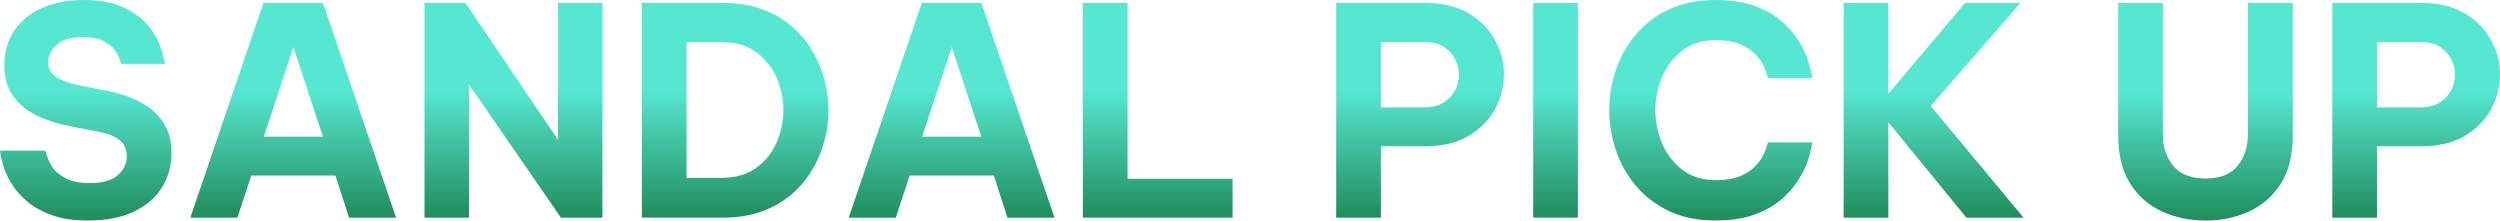
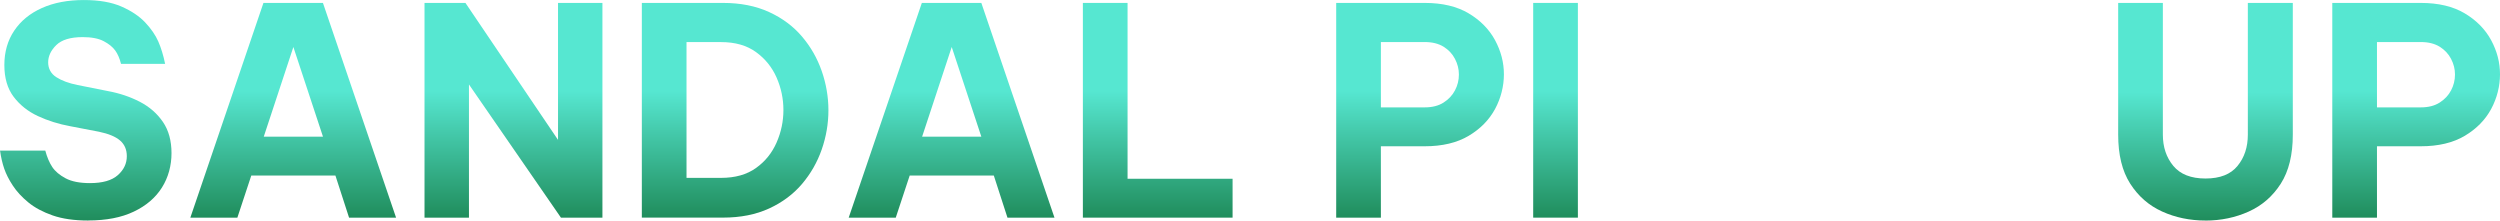
<svg xmlns="http://www.w3.org/2000/svg" xmlns:xlink="http://www.w3.org/1999/xlink" id="_レイヤー_2" viewBox="0 0 624.89 55.12">
  <defs>
    <style>.cls-1{fill:url(#green_gd_2-10);}.cls-1,.cls-2,.cls-3,.cls-4,.cls-5,.cls-6,.cls-7,.cls-8,.cls-9,.cls-10,.cls-11,.cls-12{stroke-width:0px;}.cls-2{fill:url(#green_gd_2-8);}.cls-3{fill:url(#green_gd_2-2);}.cls-4{fill:url(#green_gd_2-3);}.cls-5{fill:url(#green_gd_2-6);}.cls-6{fill:url(#green_gd_2-9);}.cls-7{fill:url(#green_gd_2);}.cls-8{fill:url(#green_gd_2-12);}.cls-9{fill:url(#green_gd_2-4);}.cls-10{fill:url(#green_gd_2-5);}.cls-11{fill:url(#green_gd_2-7);}.cls-12{fill:url(#green_gd_2-11);}</style>
    <linearGradient id="green_gd_2" x1="21.43" y1="0" x2="21.43" y2="55.12" gradientUnits="userSpaceOnUse">
      <stop offset="0" stop-color="#56e7d1" />
      <stop offset=".41" stop-color="#56e7d1" />
      <stop offset="1" stop-color="#208d5c" />
    </linearGradient>
    <linearGradient id="green_gd_2-2" x1="73.29" y1=".73" x2="73.29" y2="54.4" xlink:href="#green_gd_2" />
    <linearGradient id="green_gd_2-3" x1="128.34" y1=".73" x2="128.34" y2="54.4" xlink:href="#green_gd_2" />
    <linearGradient id="green_gd_2-4" x1="183.75" y1=".73" x2="183.75" y2="54.4" xlink:href="#green_gd_2" />
    <linearGradient id="green_gd_2-5" x1="237.85" y1=".73" x2="237.85" y2="54.4" xlink:href="#green_gd_2" />
    <linearGradient id="green_gd_2-6" x1="289.38" y1=".73" x2="289.38" y2="54.4" xlink:href="#green_gd_2" />
    <linearGradient id="green_gd_2-7" x1="354.95" y1=".73" x2="354.95" y2="54.4" xlink:href="#green_gd_2" />
    <linearGradient id="green_gd_2-8" x1="388.82" y1=".73" x2="388.82" y2="54.4" xlink:href="#green_gd_2" />
    <linearGradient id="green_gd_2-9" x1="427.62" x2="427.62" xlink:href="#green_gd_2" />
    <linearGradient id="green_gd_2-10" x1="483.32" y1=".73" x2="483.32" y2="54.4" xlink:href="#green_gd_2" />
    <linearGradient id="green_gd_2-11" x1="551.28" y1=".73" x2="551.28" xlink:href="#green_gd_2" />
    <linearGradient id="green_gd_2-12" x1="603.93" y1=".73" x2="603.93" y2="54.4" xlink:href="#green_gd_2" />
  </defs>
  <g id="_レイヤー_2-2">
    <path class="cls-7" d="M22.05,55.12c-3.48,0-6.44-.42-8.88-1.27-2.44-.85-4.47-1.93-6.09-3.26-1.62-1.33-2.91-2.73-3.88-4.21-.97-1.47-1.68-2.88-2.14-4.21-.46-1.33-.81-2.84-1.05-4.53h11.31c.44,1.64,1.02,3.01,1.74,4.1s1.84,2.03,3.34,2.83c1.5.8,3.53,1.2,6.09,1.2,3.14,0,5.46-.66,6.96-1.99,1.5-1.33,2.25-2.91,2.25-4.75,0-1.64-.57-2.95-1.7-3.92-1.14-.97-2.89-1.69-5.26-2.18l-7.18-1.38c-2.9-.53-5.6-1.38-8.09-2.54-2.49-1.16-4.51-2.77-6.06-4.82-1.55-2.05-2.32-4.7-2.32-7.94s.82-6.15,2.47-8.59c1.64-2.44,3.95-4.33,6.93-5.66,2.97-1.33,6.47-1.99,10.48-1.99,3.77,0,6.9.54,9.39,1.63,2.49,1.09,4.47,2.42,5.95,3.99,1.47,1.57,2.56,3.15,3.26,4.75.7,1.6,1.27,3.46,1.7,5.58h-11.02c-.34-1.35-.82-2.47-1.45-3.34-.63-.87-1.58-1.64-2.87-2.32-1.28-.68-3.03-1.02-5.26-1.02-3.05,0-5.25.67-6.6,1.99-1.35,1.33-2.03,2.77-2.03,4.32s.68,2.83,2.03,3.7c1.35.87,3.12,1.52,5.29,1.96l7.62,1.52c2.9.53,5.56,1.43,7.98,2.68,2.42,1.26,4.34,2.94,5.77,5.04,1.43,2.1,2.14,4.7,2.14,7.8s-.8,6.06-2.39,8.59c-1.6,2.54-3.94,4.55-7.04,6.02-3.09,1.48-6.89,2.21-11.39,2.21Z" />
    <path class="cls-3" d="M47.58,54.4L65.85.73h14.87l18.28,53.67h-11.75l-3.41-10.52h-21.03l-3.48,10.52h-11.75ZM65.93,34.16h14.8l-7.4-22.41-7.4,22.41Z" />
    <path class="cls-4" d="M106.11,54.4V.73h10.23l23.14,34.23V.73h11.1v53.67h-10.37l-22.99-33.29v33.29h-11.1Z" />
    <path class="cls-9" d="M160.43,54.4V.73h20.31c4.35,0,8.18.76,11.5,2.28,3.31,1.52,6.06,3.57,8.23,6.13,2.18,2.56,3.82,5.44,4.93,8.63,1.11,3.19,1.67,6.46,1.67,9.79s-.56,6.6-1.67,9.79c-1.11,3.19-2.76,6.07-4.93,8.63-2.18,2.56-4.92,4.61-8.23,6.13-3.31,1.52-7.14,2.28-11.5,2.28h-20.31ZM180.23,10.52h-8.63v33.94h8.63c3.53,0,6.44-.82,8.74-2.47,2.3-1.64,4.01-3.77,5.15-6.38,1.14-2.61,1.7-5.32,1.7-8.12s-.57-5.5-1.7-8.09c-1.14-2.59-2.85-4.71-5.15-6.38-2.3-1.67-5.21-2.5-8.74-2.5Z" />
    <path class="cls-10" d="M212.14,54.4L230.42.73h14.87l18.28,53.67h-11.75l-3.41-10.52h-21.03l-3.48,10.52h-11.75ZM230.49,34.16h14.8l-7.4-22.41-7.4,22.41Z" />
    <path class="cls-5" d="M270.67,54.4V.73h11.17v43.95h26.25v9.72h-37.42Z" />
    <path class="cls-11" d="M333.99,54.4V.73h22.12c4.4,0,8.06.87,10.99,2.61,2.92,1.74,5.12,3.98,6.6,6.71,1.47,2.73,2.21,5.57,2.21,8.52s-.74,5.94-2.21,8.67c-1.48,2.73-3.67,4.97-6.6,6.71-2.93,1.74-6.59,2.61-10.99,2.61h-10.95v17.84h-11.17ZM356.11,10.52h-10.95v16.32h10.95c1.89,0,3.46-.4,4.71-1.2,1.26-.8,2.21-1.81,2.86-3.05.65-1.23.98-2.55.98-3.95s-.33-2.66-.98-3.92c-.65-1.26-1.61-2.27-2.86-3.05-1.26-.77-2.83-1.16-4.71-1.16Z" />
    <path class="cls-2" d="M383.23,54.4V.73h11.17v53.67h-11.17Z" />
-     <path class="cls-6" d="M428.85,55.12c-4.45,0-8.33-.79-11.64-2.36-3.31-1.57-6.08-3.67-8.3-6.31-2.22-2.63-3.89-5.6-5-8.88-1.11-3.29-1.67-6.65-1.67-10.08s.55-6.72,1.67-10.01c1.11-3.29,2.78-6.25,5-8.88,2.22-2.63,4.99-4.73,8.3-6.27,3.31-1.55,7.19-2.32,11.64-2.32,3.72,0,6.9.47,9.54,1.41,2.63.94,4.83,2.15,6.6,3.63,1.76,1.48,3.19,3.05,4.28,4.71,1.09,1.67,1.9,3.24,2.43,4.71.53,1.48.97,3.15,1.31,5.04h-11.1c-.34-1.31-.75-2.43-1.23-3.37-.48-.94-1.2-1.87-2.14-2.79-.94-.92-2.2-1.7-3.77-2.36-1.57-.65-3.52-.98-5.84-.98-3.34,0-6.13.86-8.38,2.57-2.25,1.72-3.94,3.9-5.08,6.56-1.14,2.66-1.71,5.44-1.71,8.34s.57,5.69,1.71,8.38c1.13,2.68,2.83,4.88,5.08,6.6,2.25,1.72,5.04,2.57,8.38,2.57,2.32,0,4.27-.31,5.84-.94,1.57-.63,2.83-1.41,3.77-2.36.94-.94,1.66-1.89,2.14-2.83.48-.94.89-2.04,1.23-3.3h11.1c-.34,1.89-.77,3.57-1.31,5.04-.53,1.48-1.34,3.05-2.43,4.71-1.09,1.67-2.51,3.24-4.28,4.71-1.77,1.48-3.96,2.68-6.6,3.63-2.64.94-5.82,1.41-9.54,1.41Z" />
-     <path class="cls-1" d="M460.83,54.4V.73h11.17v22.7L491.22.73h13.78l-22.41,25.75,23.21,27.92h-14.29l-19.51-23.86v23.86h-11.17Z" />
    <path class="cls-12" d="M551.28,55.12c-3.92,0-7.53-.75-10.84-2.25-3.31-1.5-5.97-3.82-7.98-6.96-2.01-3.14-3.01-7.23-3.01-12.26V.73h11.17v32.93c0,3.1.87,5.69,2.61,7.8,1.74,2.1,4.42,3.16,8.05,3.16s6.3-1.05,8.01-3.16c1.72-2.1,2.57-4.7,2.57-7.8V.73h11.24v32.93c0,5.03-1,9.11-3.01,12.26-2.01,3.14-4.68,5.46-8.01,6.96-3.34,1.5-6.94,2.25-10.81,2.25Z" />
    <path class="cls-8" d="M582.97,54.4V.73h22.12c4.4,0,8.06.87,10.99,2.61,2.92,1.74,5.12,3.98,6.6,6.71,1.47,2.73,2.21,5.57,2.21,8.52s-.74,5.94-2.21,8.67c-1.48,2.73-3.67,4.97-6.6,6.71-2.93,1.74-6.59,2.61-10.99,2.61h-10.95v17.84h-11.17ZM605.09,10.52h-10.95v16.32h10.95c1.89,0,3.46-.4,4.71-1.2,1.26-.8,2.21-1.81,2.86-3.05.65-1.23.98-2.55.98-3.95s-.33-2.66-.98-3.92c-.65-1.26-1.61-2.27-2.86-3.05-1.26-.77-2.83-1.16-4.71-1.16Z" />
  </g>
</svg>